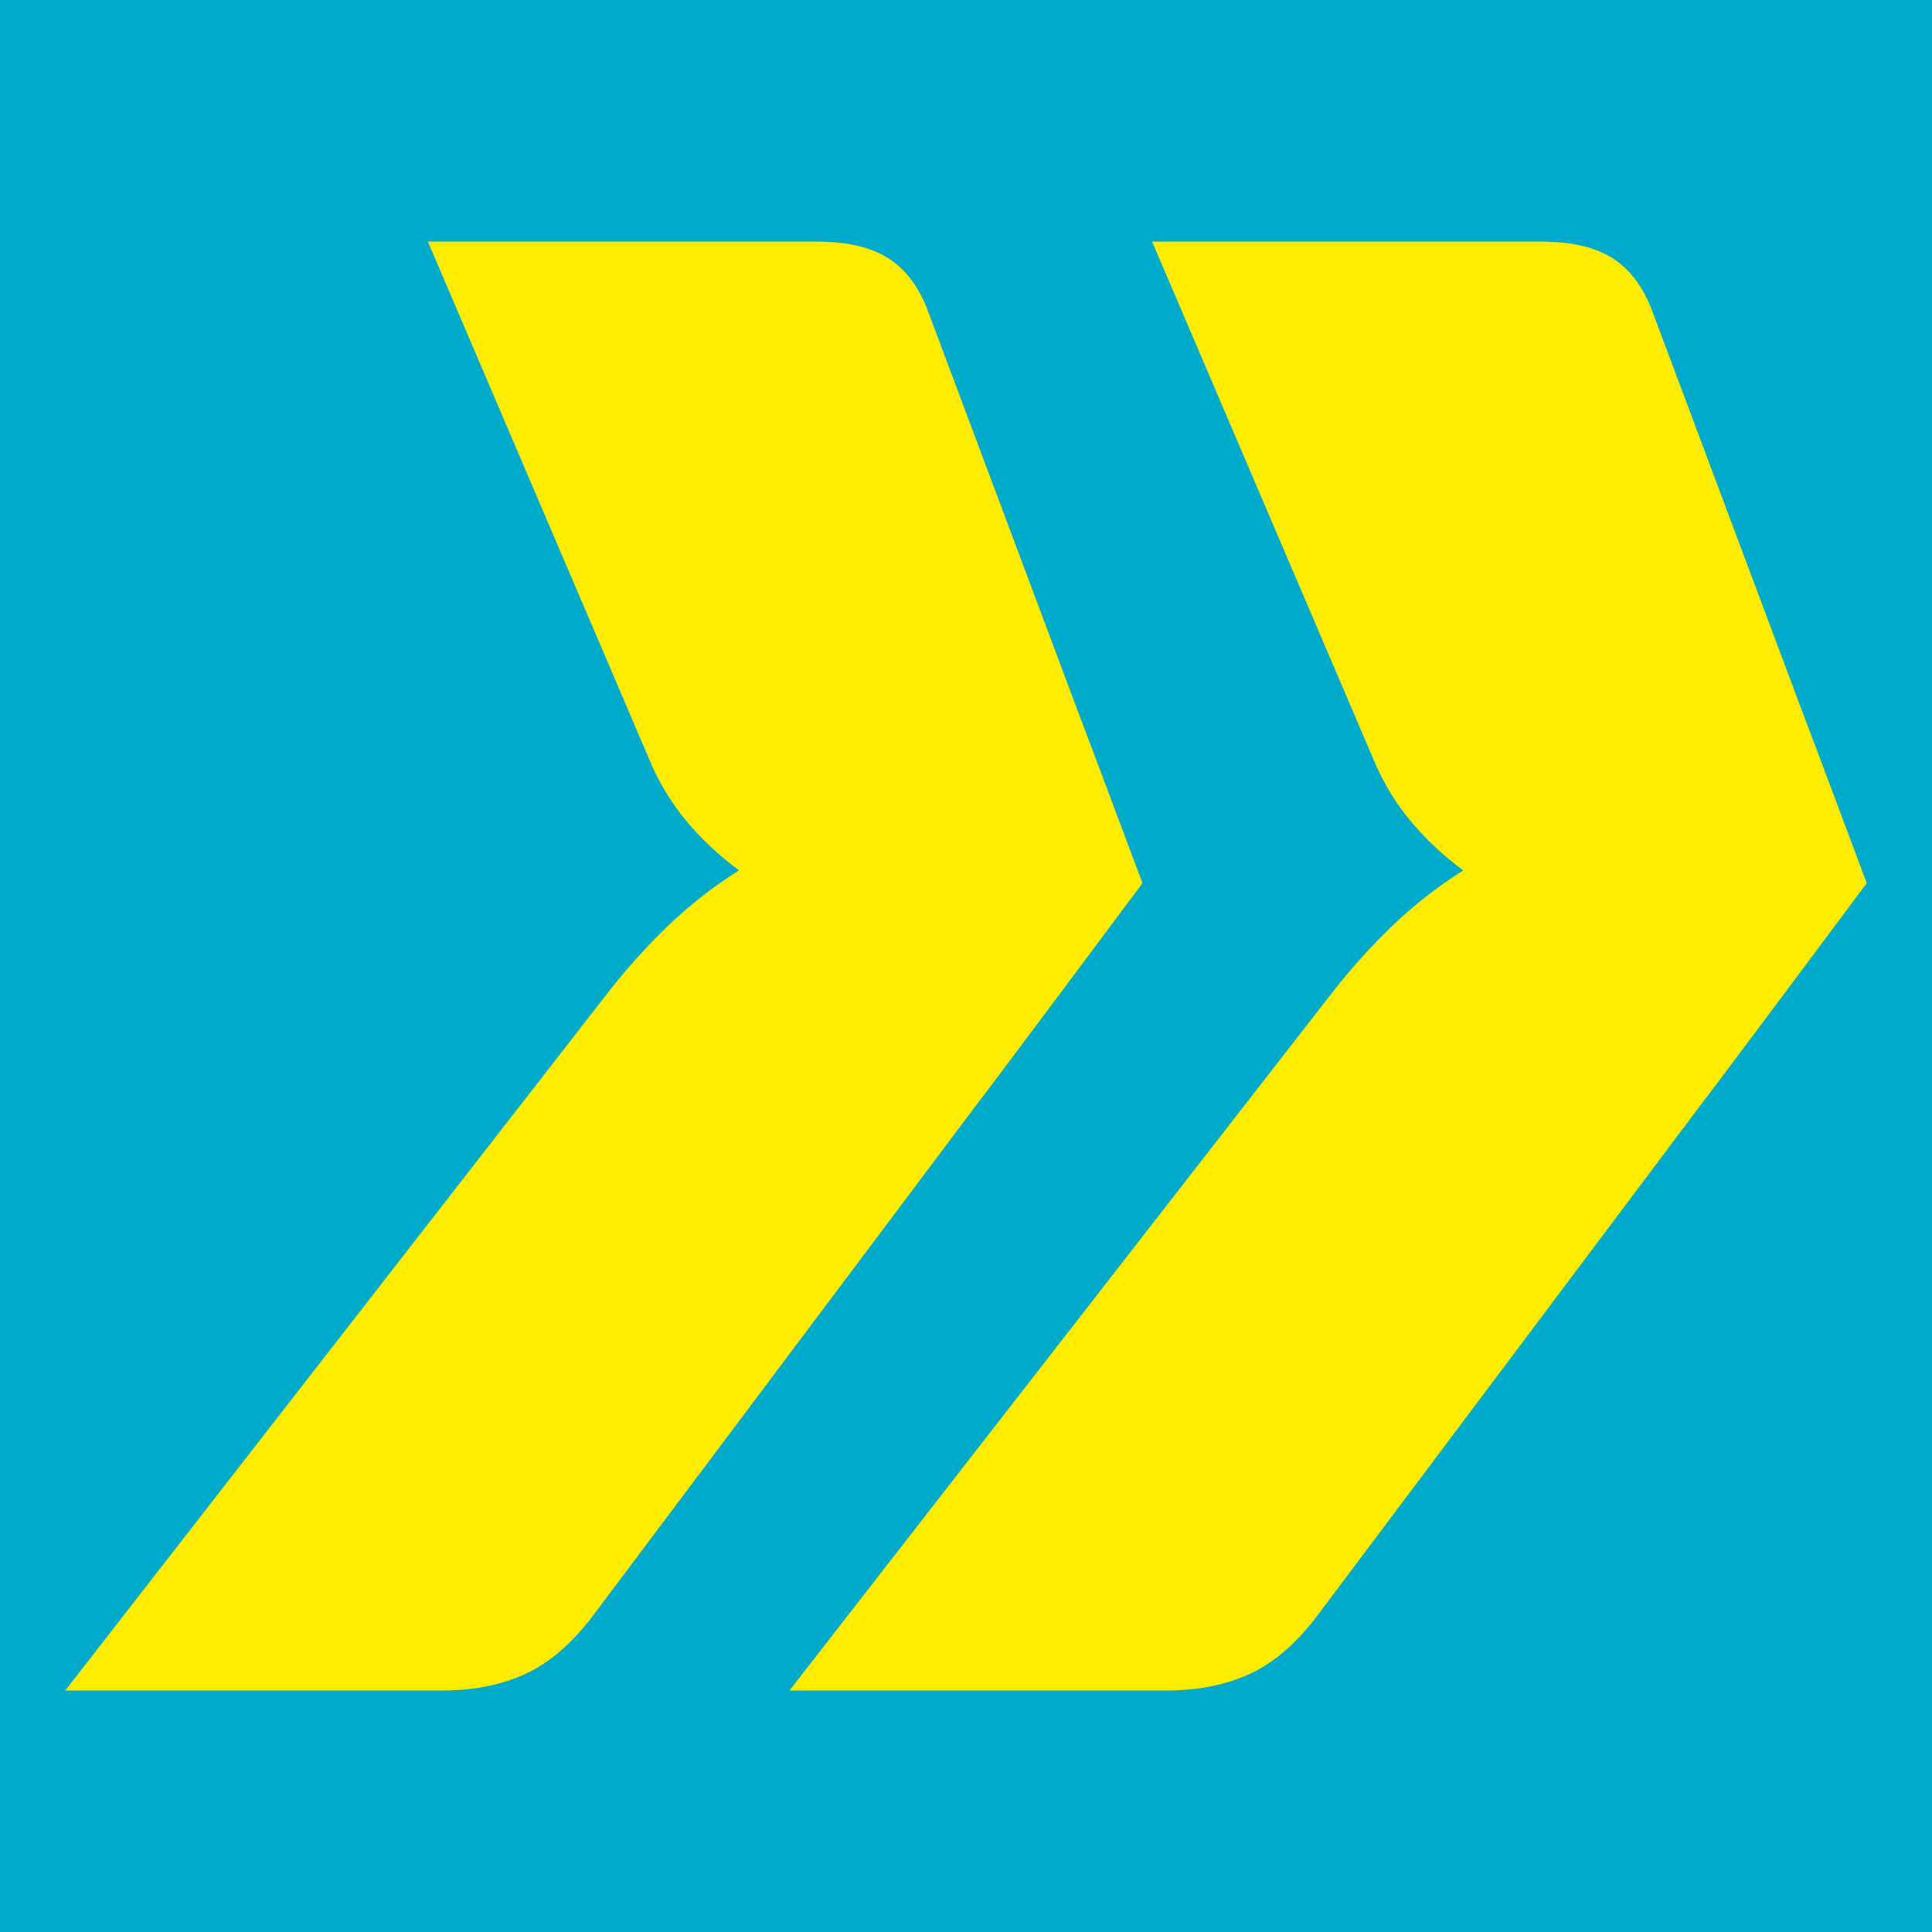
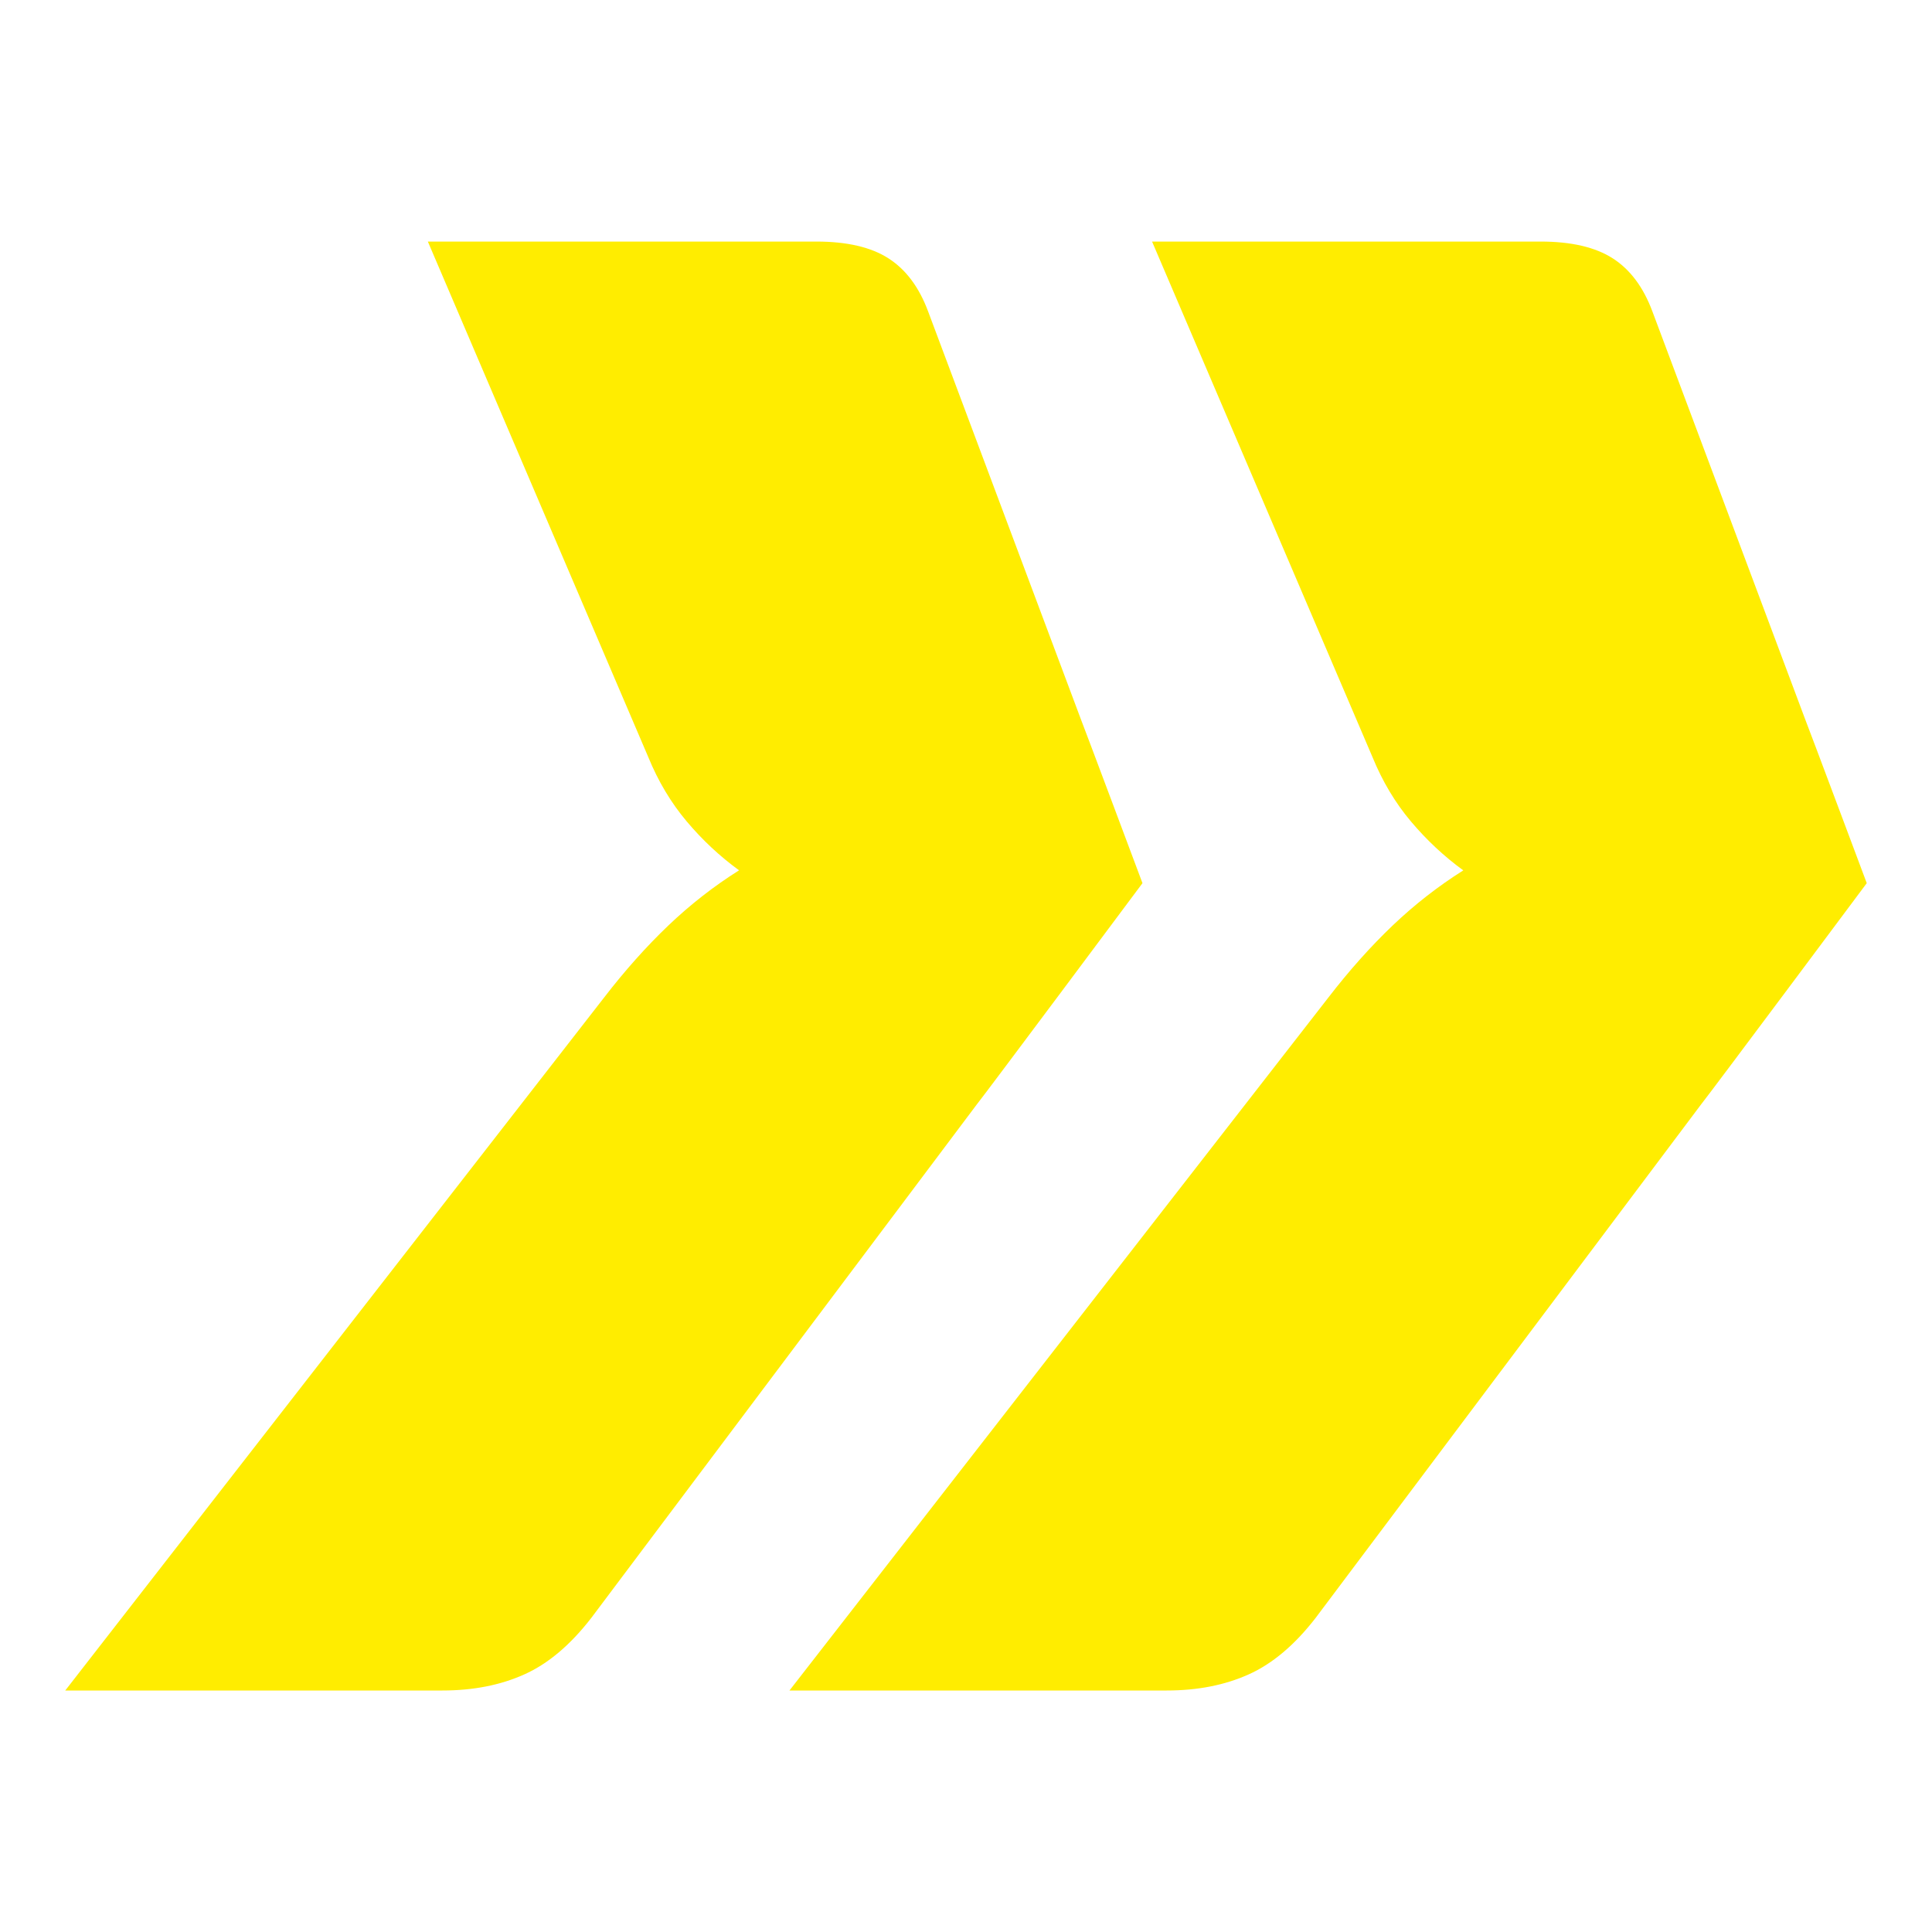
<svg xmlns="http://www.w3.org/2000/svg" id="Layer_2" viewBox="0 0 358 358">
  <defs>
    <style>.cls-1{fill:#00aaca;}.cls-2{fill:#ffed00;}</style>
  </defs>
  <g id="Layer_1-2">
-     <rect class="cls-1" width="358" height="358" />
    <g>
      <path class="cls-2" d="M79.28,44.76h71.97c5.7,0,10.16,1.04,13.38,3.11,3.23,2.07,5.68,5.35,7.35,9.84l28.32,75.6c.62,1.54,11.4,30.34,11.4,30.34,0,0-28.81,38.64-30.79,41.12l-71.33,95.01c-3.87,5.01-8.01,8.51-12.43,10.49-4.42,1.99-9.48,2.98-15.18,2.98H12.09L111.95,184.83c3.86-5.01,7.83-9.45,11.89-13.33,4.07-3.88,8.43-7.29,13.11-10.23-3.56-2.59-6.8-5.61-9.7-9.06-2.91-3.45-5.28-7.42-7.12-11.91L79.28,44.76Z" />
      <path class="cls-2" d="M213.48,44.76h71.97c5.7,0,10.16,1.04,13.39,3.11,3.23,2.07,5.68,5.35,7.35,9.84l28.32,75.6c.62,1.54,11.4,30.34,11.4,30.34,0,0-28.81,38.64-30.79,41.12l-71.32,95.01c-3.87,5.01-8.01,8.51-12.43,10.49-4.42,1.99-9.48,2.98-15.18,2.98h-69.9l99.86-128.41c3.86-5.01,7.83-9.45,11.89-13.33,4.07-3.88,8.44-7.29,13.11-10.23-3.56-2.59-6.79-5.61-9.7-9.06-2.91-3.45-5.28-7.42-7.12-11.91l-40.85-95.54Z" />
    </g>
  </g>
</svg>